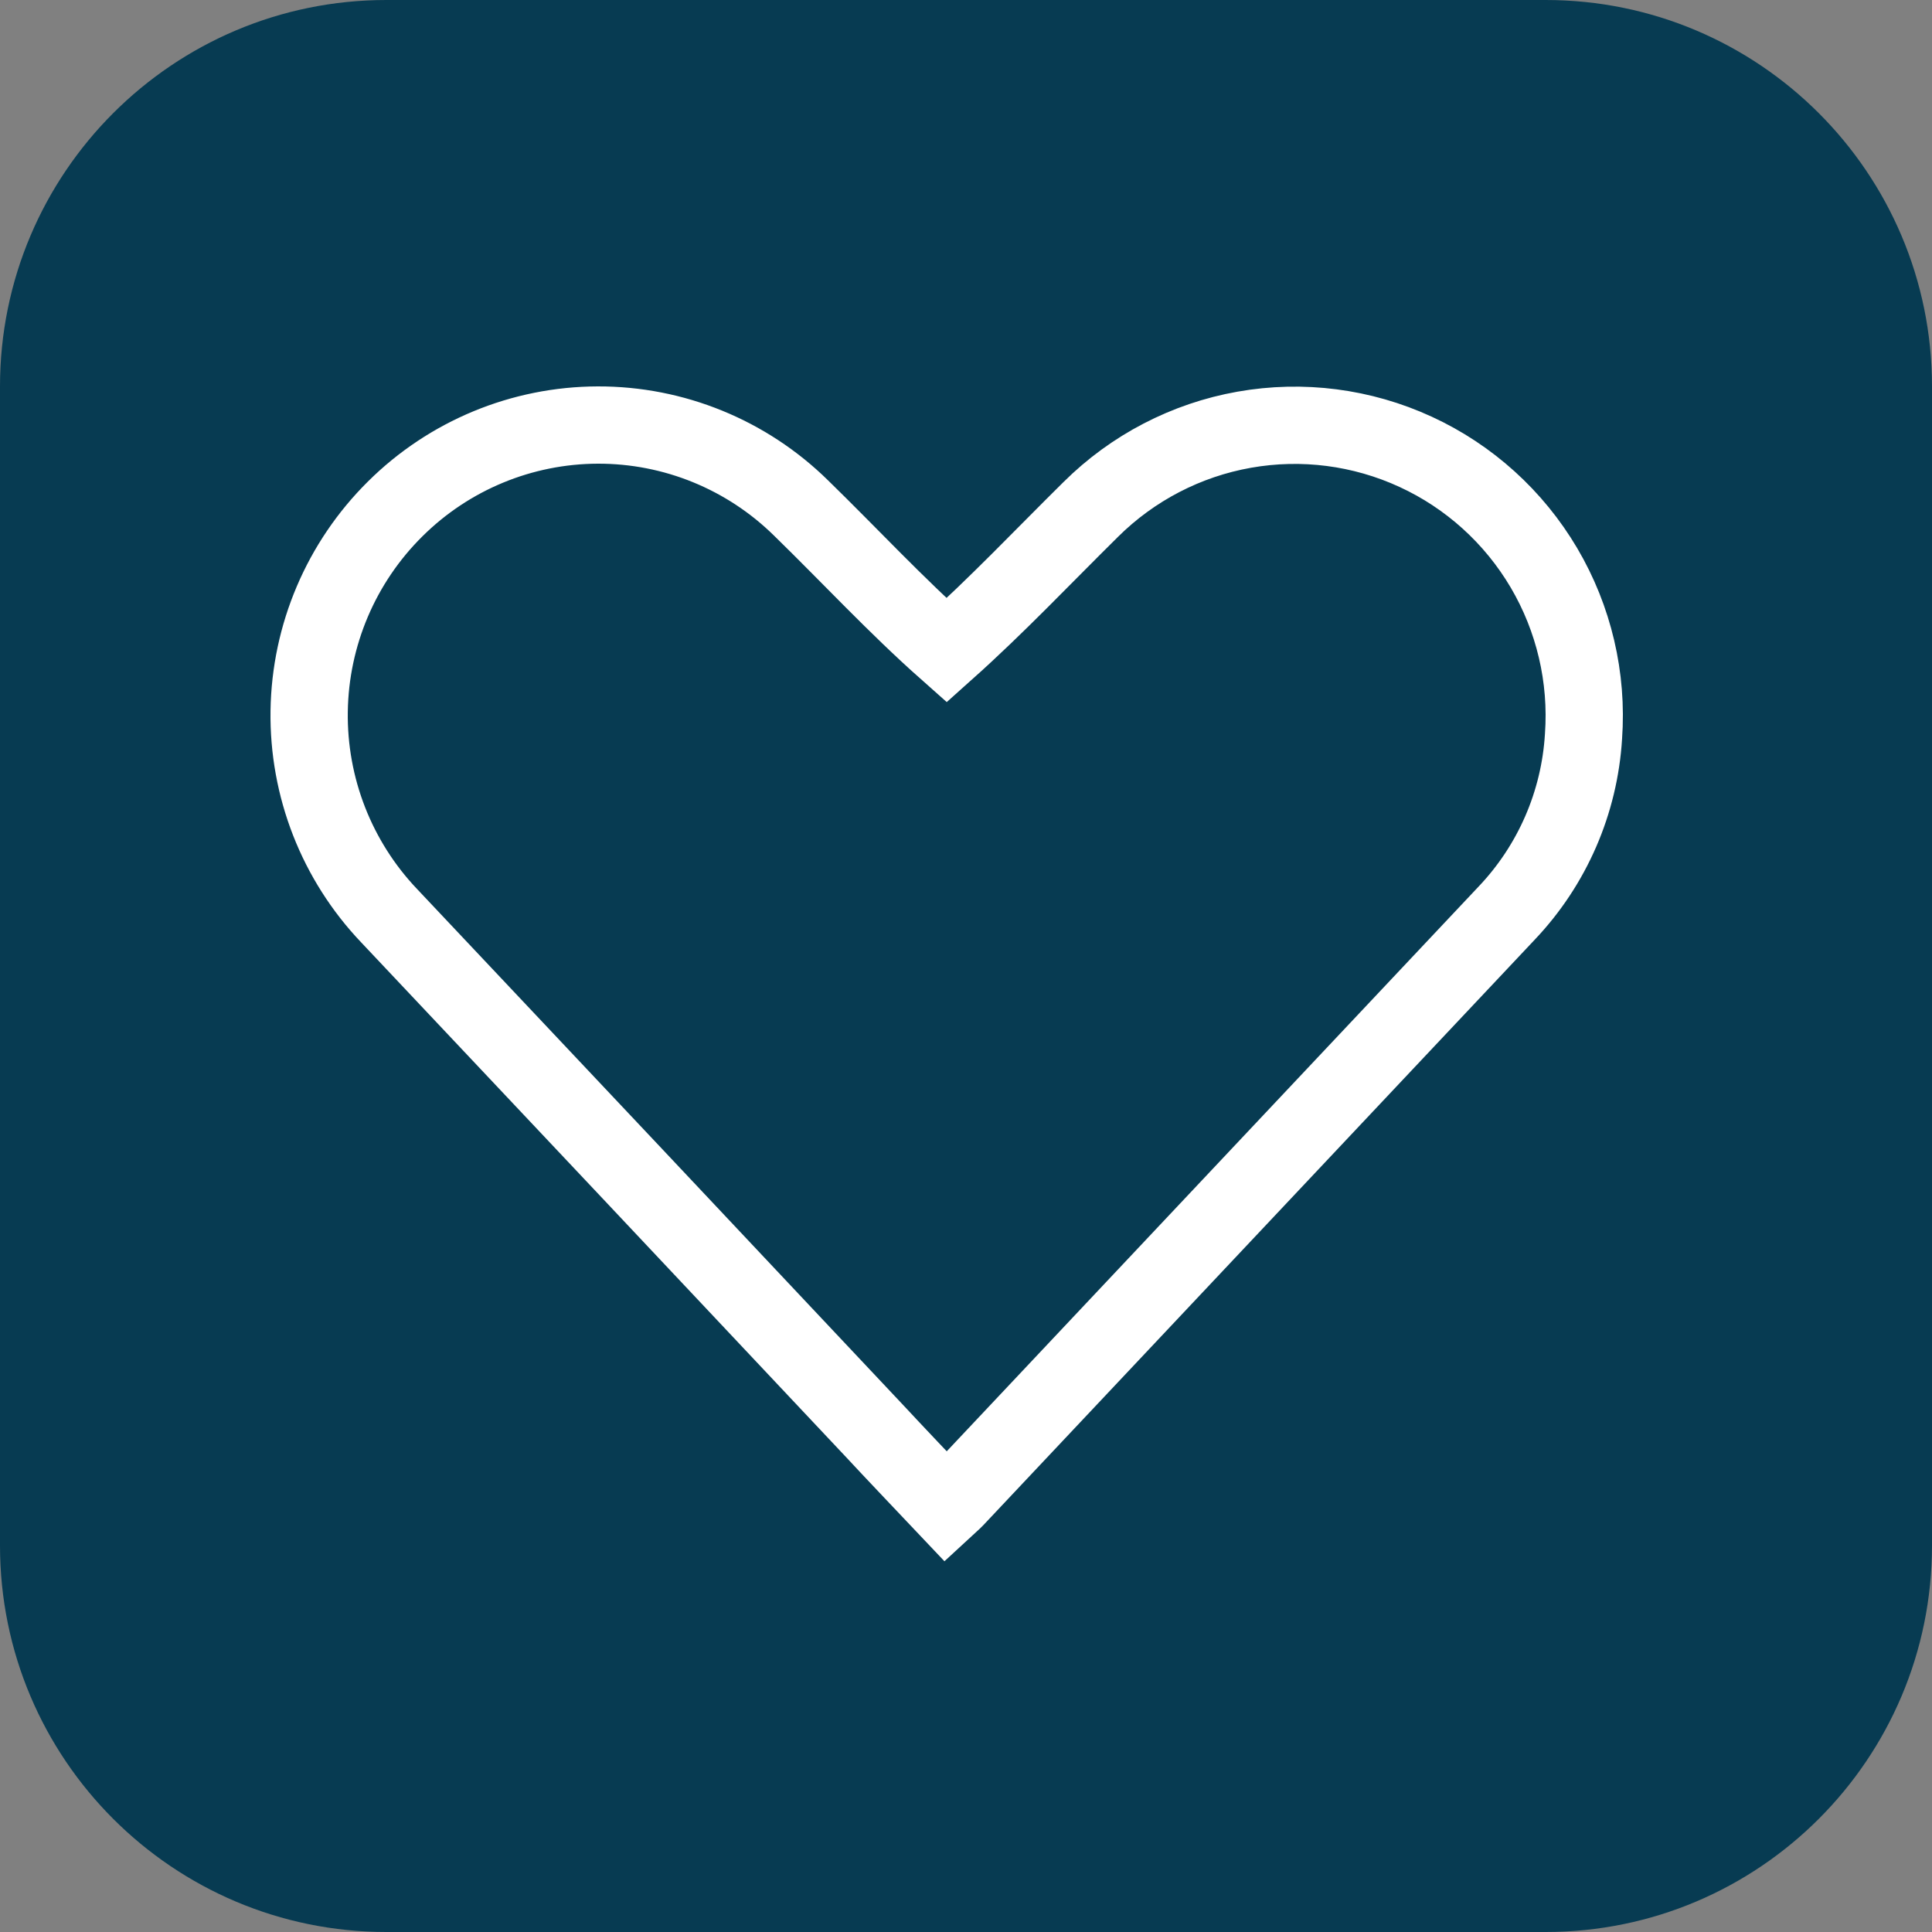
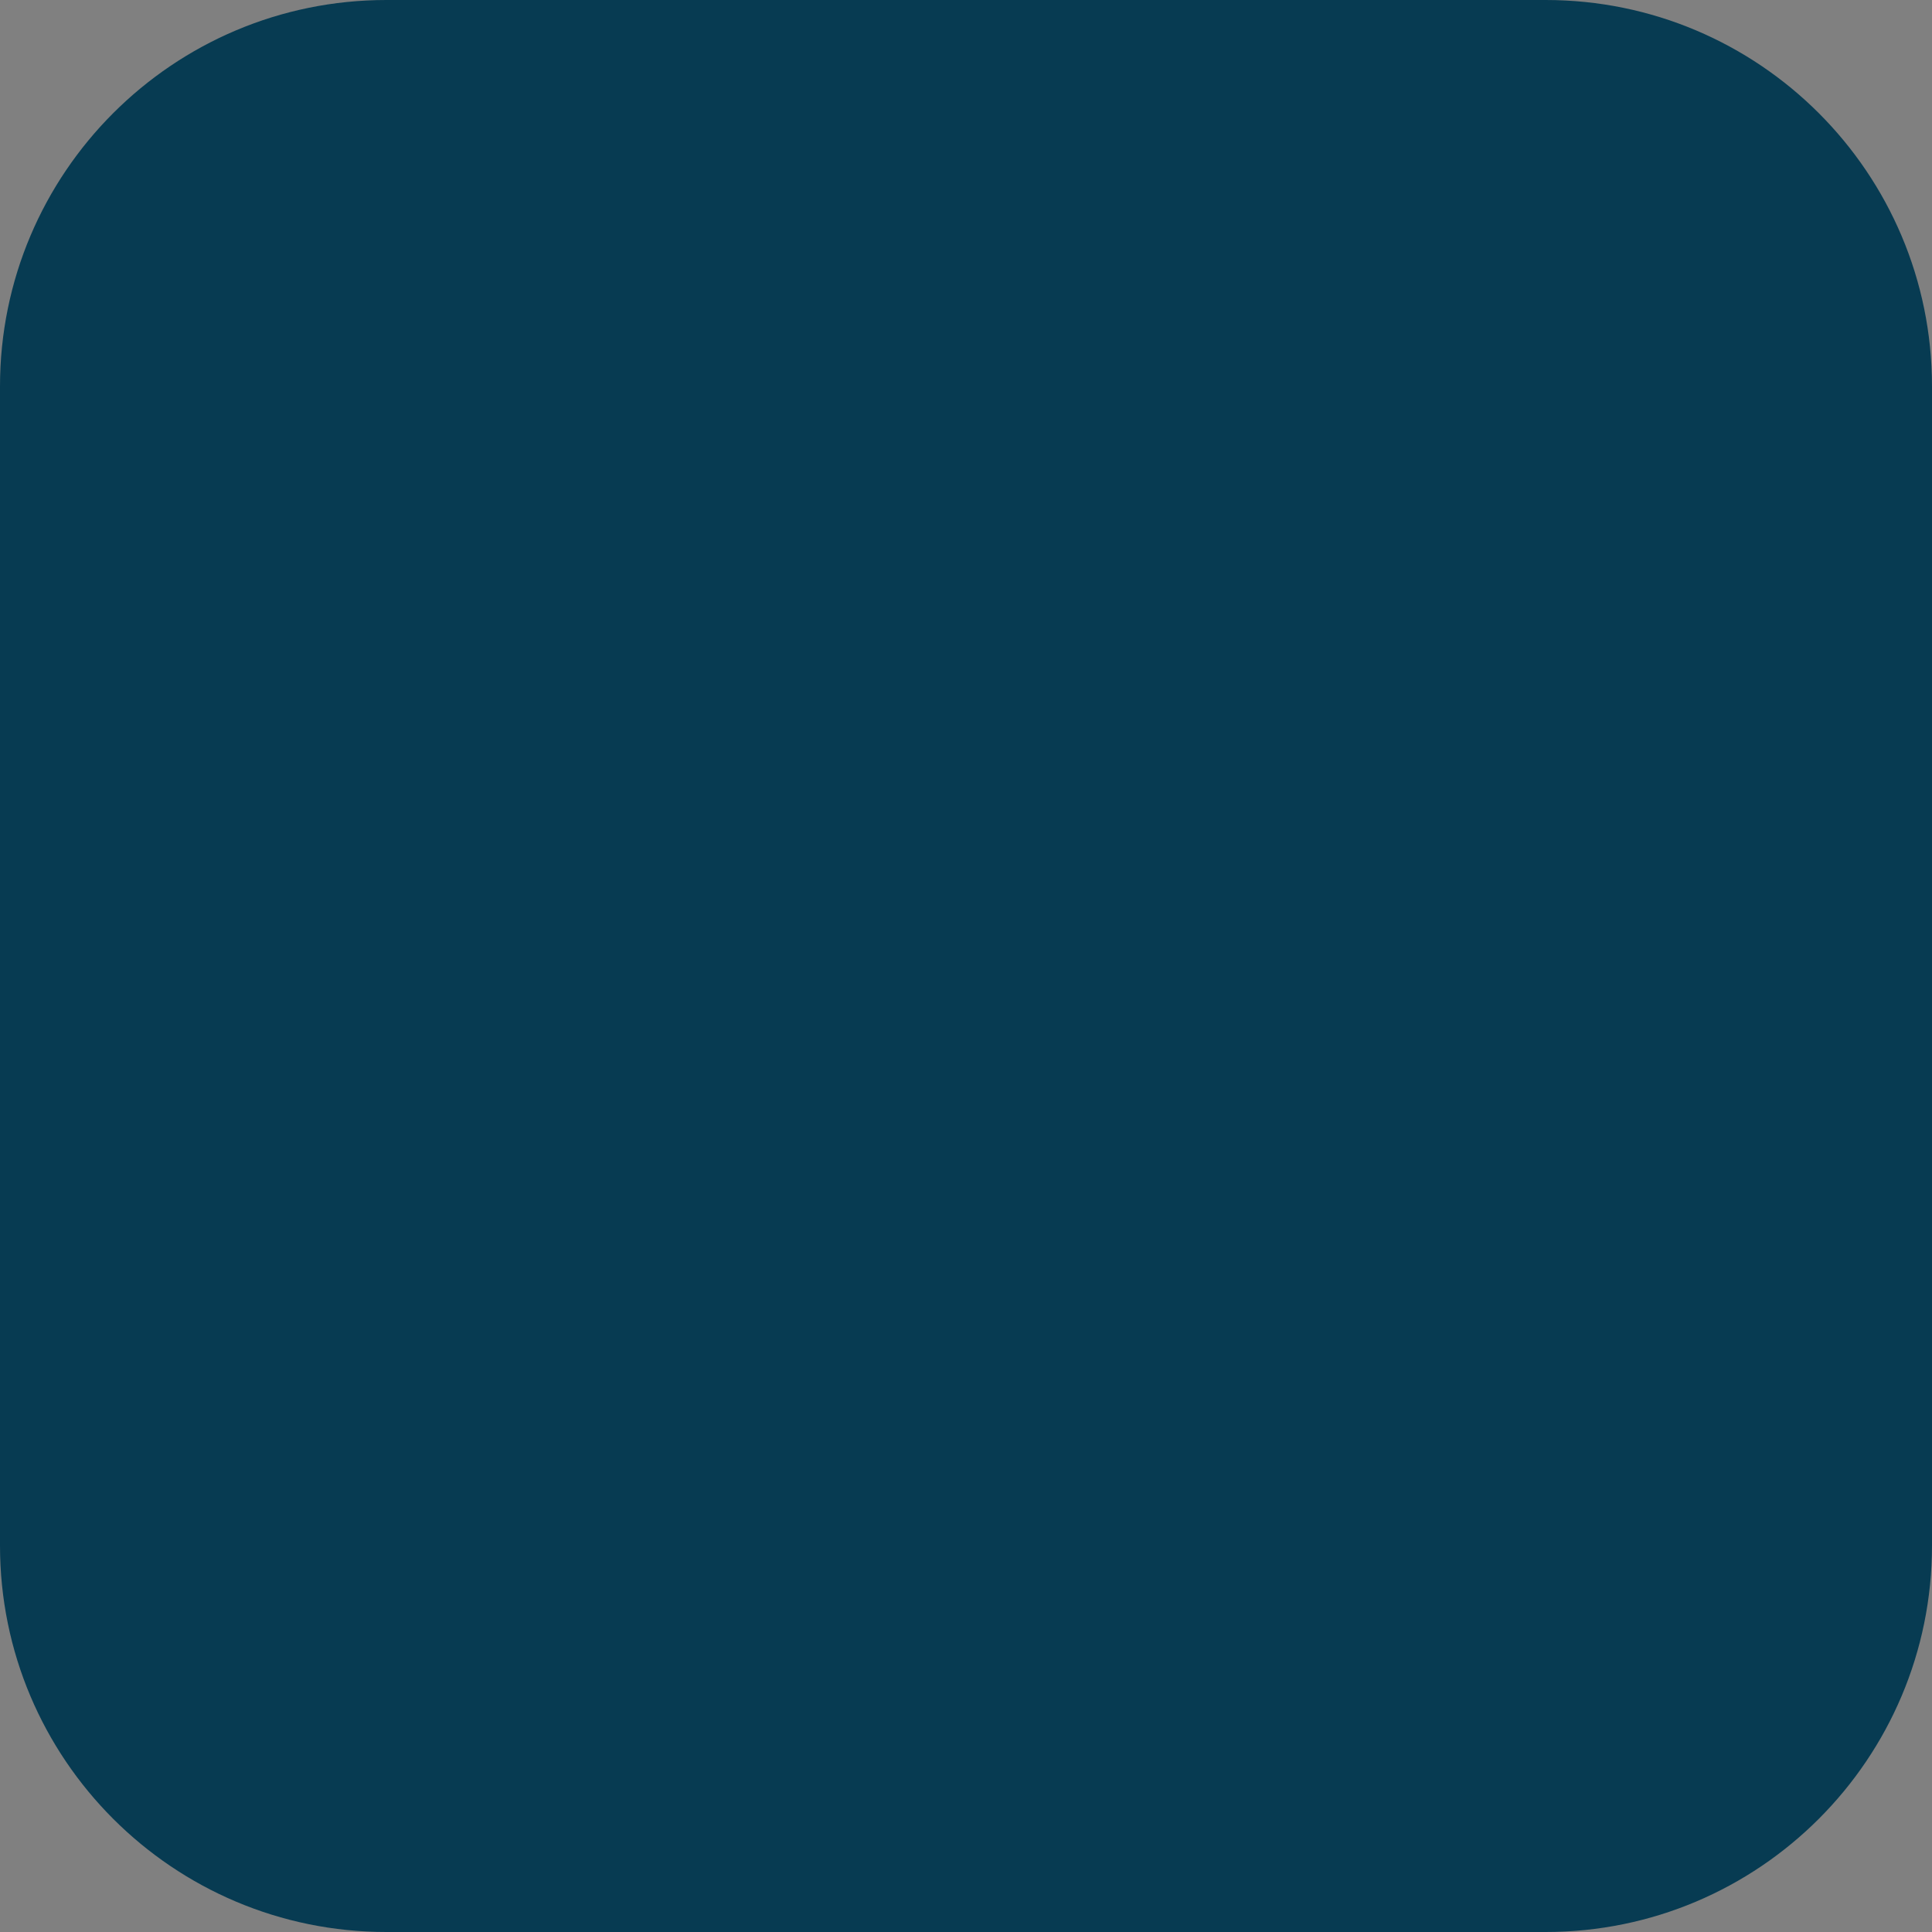
<svg xmlns="http://www.w3.org/2000/svg" width="50" height="50" viewBox="0 0 50 50" fill="none">
  <rect x="0" y="0" width="50" height="50" fill="#808080" stroke="none" />
  <path d="M0 10C0 4.477 4.477 0 10 0H40C45.523 0 50 4.477 50 10V40C50 45.523 45.523 50 40 50H10C4.477 50 0 45.523 0 40V10Z" fill="#073B52" />
-   <path d="M24.489 39C24.582 38.914 24.655 38.854 24.721 38.785C29.48 33.734 34.238 28.682 38.993 23.631C40.173 22.389 40.877 20.77 40.981 19.058C41.09 17.533 40.733 16.011 39.957 14.695C39.18 13.379 38.022 12.331 36.636 11.693C35.25 11.054 33.703 10.855 32.201 11.121C30.699 11.387 29.314 12.107 28.23 13.183C26.993 14.405 25.797 15.671 24.499 16.831C23.185 15.666 21.986 14.37 20.729 13.145C19.326 11.766 17.438 10.995 15.472 11C13.507 11.005 11.623 11.785 10.227 13.171C8.829 14.556 8.03 16.434 8.001 18.404C7.972 20.373 8.715 22.275 10.072 23.7C14.248 28.126 18.42 32.555 22.588 36.986C23.217 37.662 23.849 38.324 24.489 39Z" stroke="white" stroke-width="2" stroke-miterlimit="10" stroke-linecap="square" />
</svg>